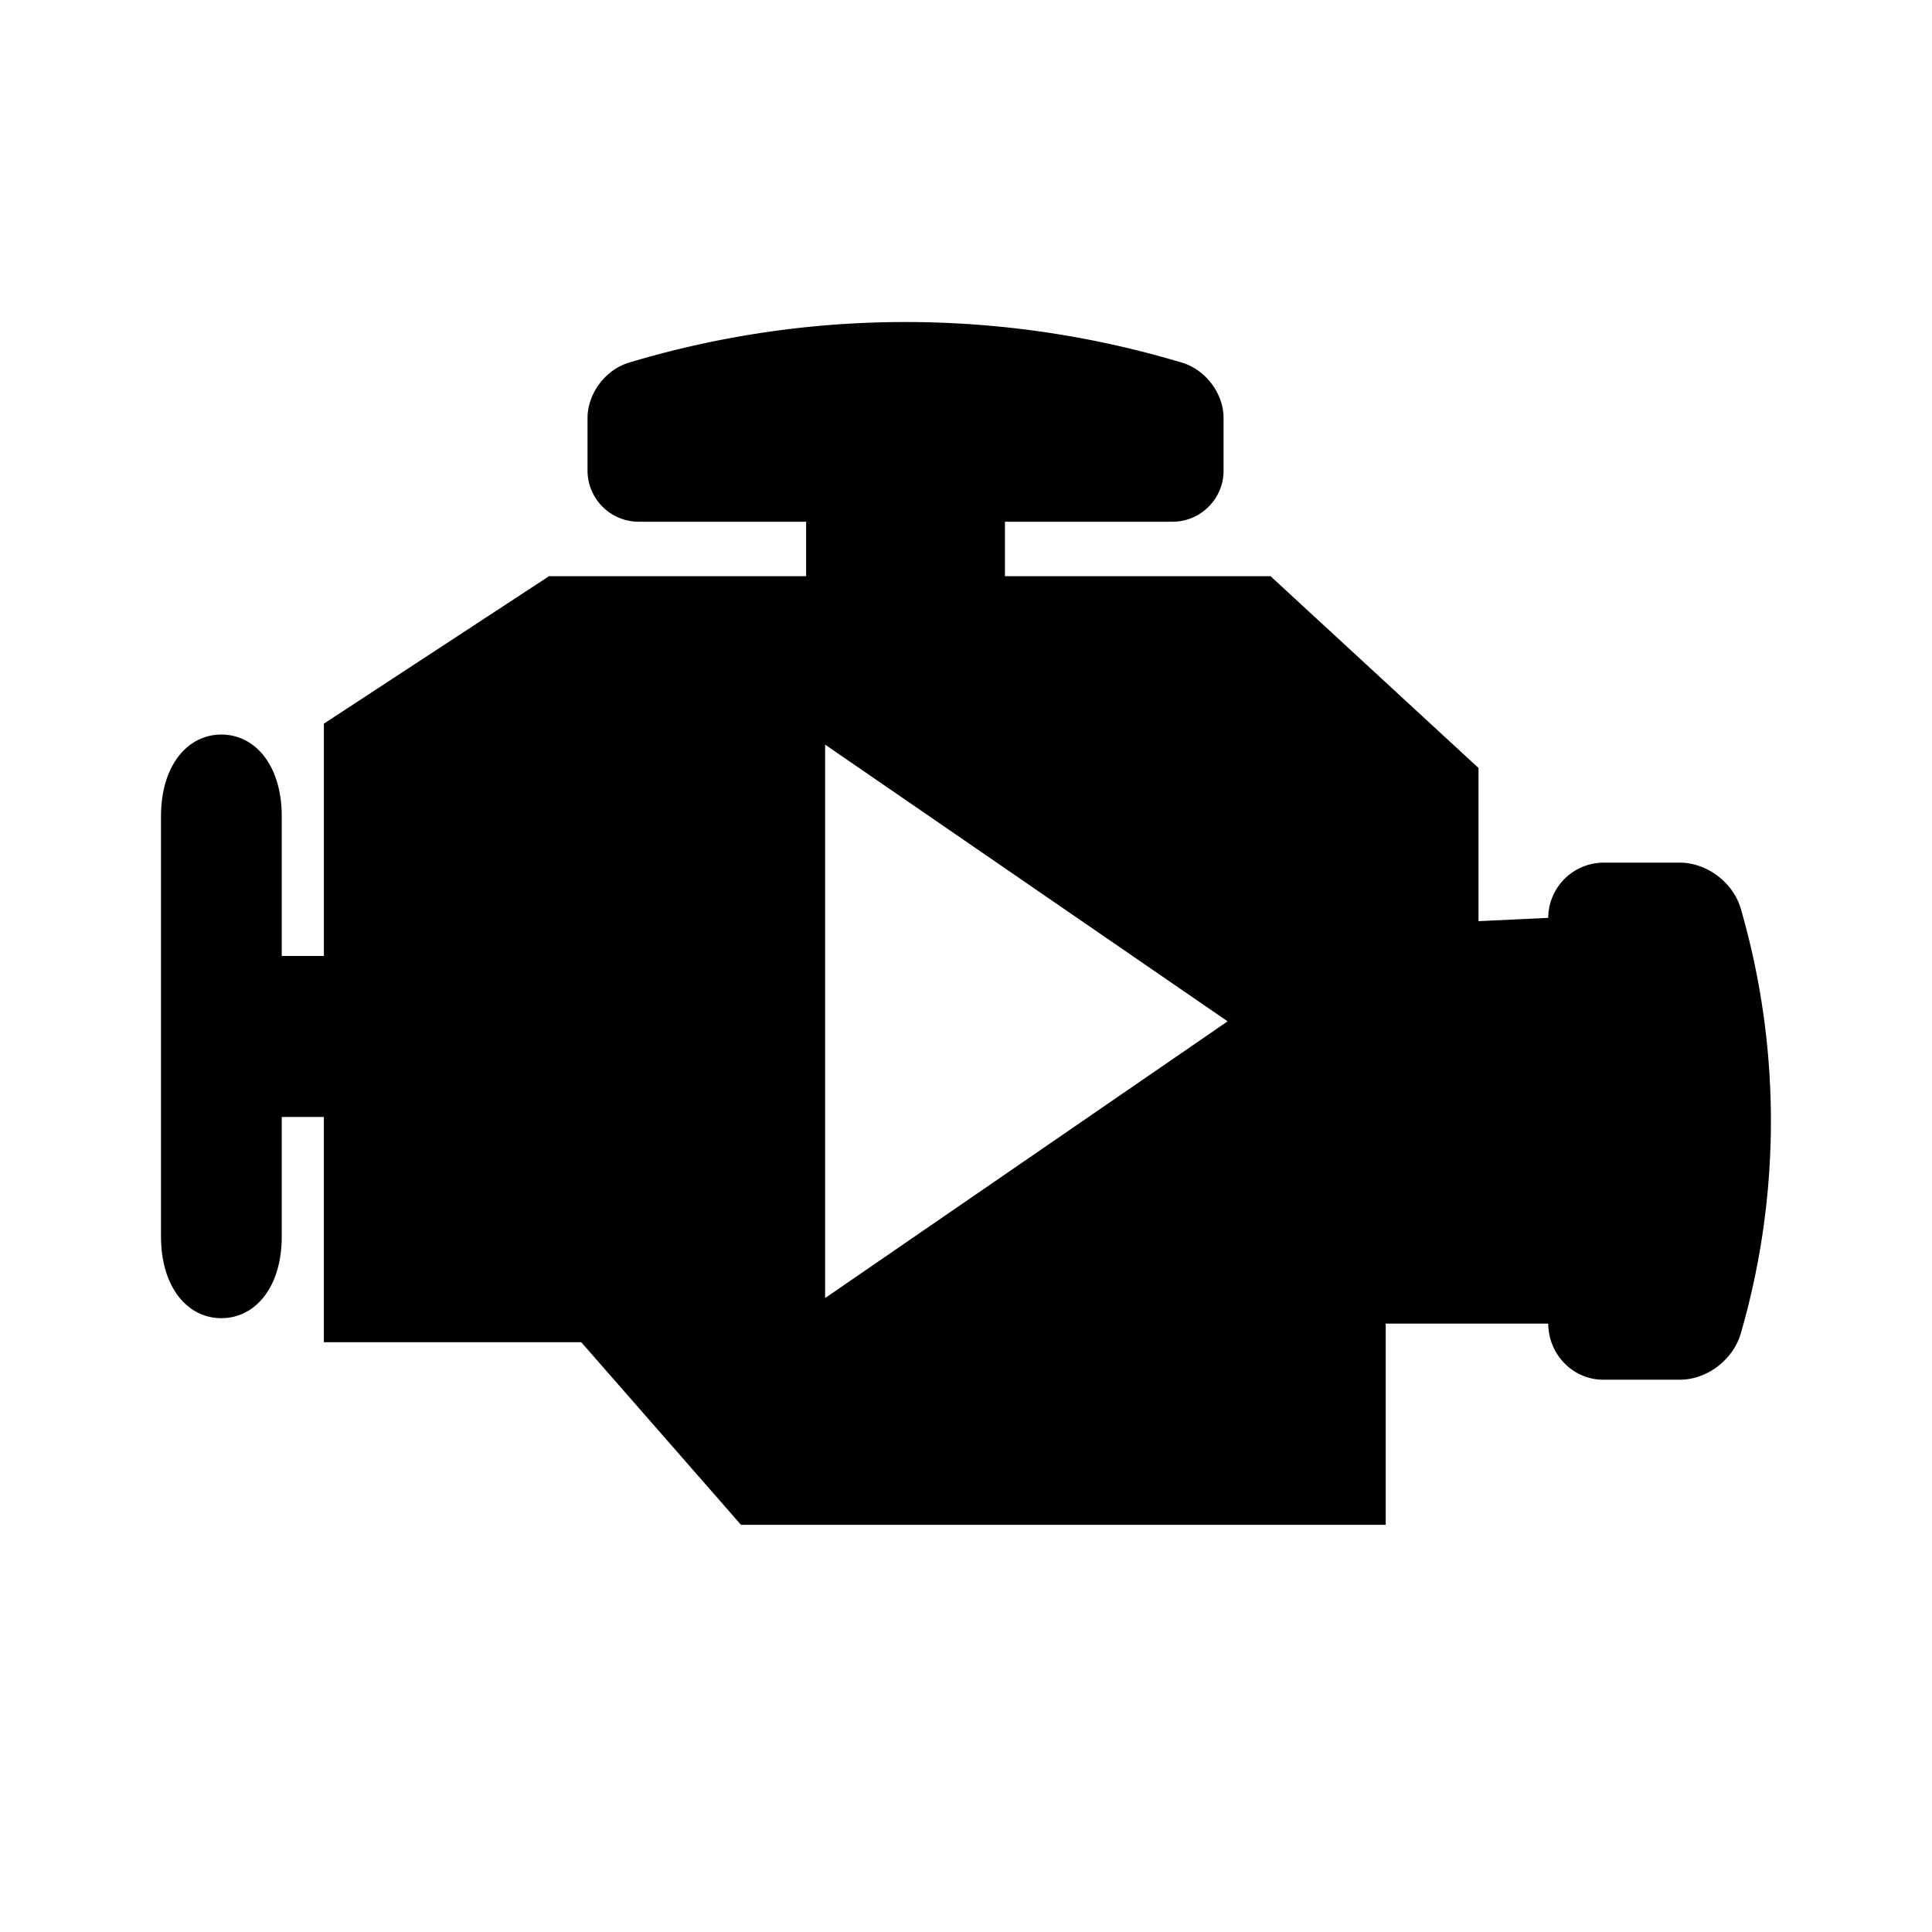
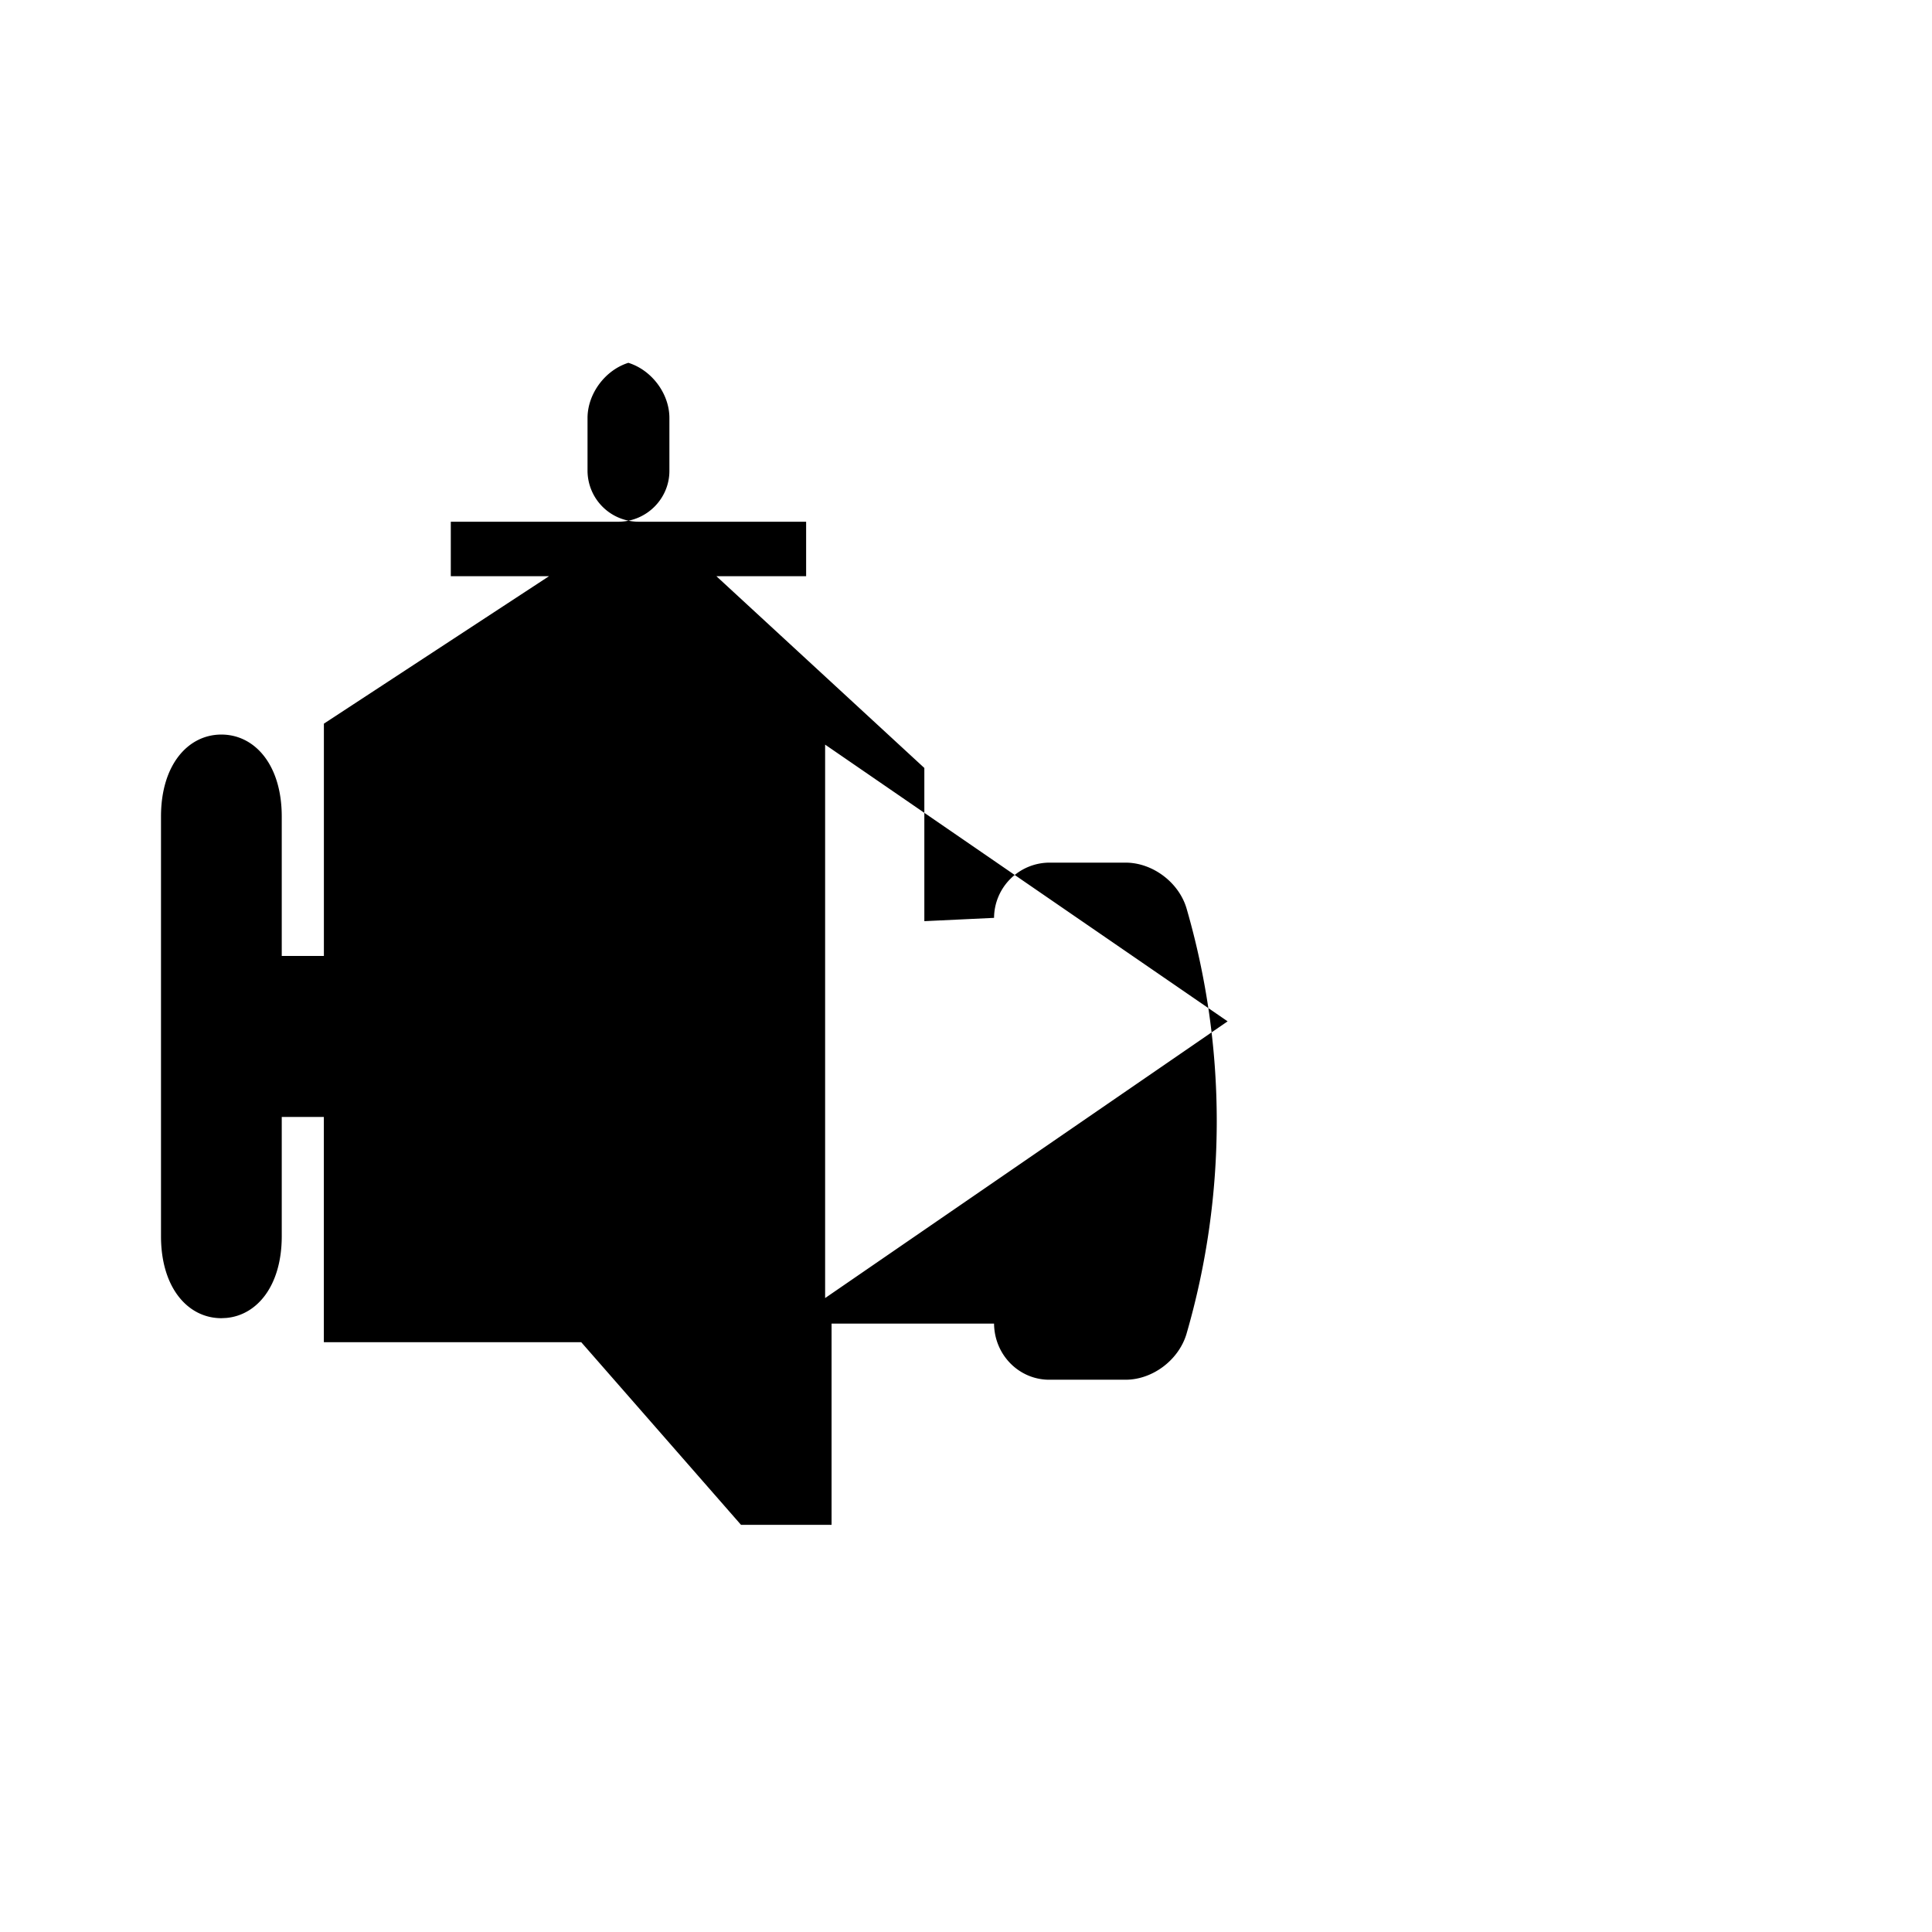
<svg xmlns="http://www.w3.org/2000/svg" viewBox="0 0 48 48">
-   <path d="M15.611 9.014a23.885 23.885 0 0113.768 0c.583.181 1.019.768 1.02 1.367V11.7c0 .687-.562 1.253-1.253 1.262h-4.178v1.353h6.598l5.167 4.765v3.806l1.732-.082a1.381 1.381 0 011.371-1.372h1.897c.668 0 1.318.486 1.512 1.129a18.974 18.974 0 01.001 10.58c-.195.652-.845 1.138-1.513 1.138h-1.897c-.747 0-1.363-.612-1.371-1.395h-4.037v5H18.41l-3.97-4.538H8.046V27.75H7v2.964c0 1.222-.606 1.96-1.377 2.03l-.123.006c-.828 0-1.5-.75-1.5-2.036V20.286C4 19 4.672 18.25 5.5 18.25S7 19 7 20.286v3.464h1.047v-5.771l5.594-3.664h6.387v-1.353H15.86a1.272 1.272 0 01-1.263-1.264v-1.316c.002-.6.437-1.187 1.015-1.368zM20.5 18.5v13.75l10-6.875-10-6.875z" fill-rule="evenodd" />
+   <path d="M15.611 9.014c.583.181 1.019.768 1.02 1.367V11.7c0 .687-.562 1.253-1.253 1.262h-4.178v1.353h6.598l5.167 4.765v3.806l1.732-.082a1.381 1.381 0 011.371-1.372h1.897c.668 0 1.318.486 1.512 1.129a18.974 18.974 0 01.001 10.58c-.195.652-.845 1.138-1.513 1.138h-1.897c-.747 0-1.363-.612-1.371-1.395h-4.037v5H18.41l-3.97-4.538H8.046V27.75H7v2.964c0 1.222-.606 1.96-1.377 2.03l-.123.006c-.828 0-1.5-.75-1.5-2.036V20.286C4 19 4.672 18.25 5.5 18.25S7 19 7 20.286v3.464h1.047v-5.771l5.594-3.664h6.387v-1.353H15.86a1.272 1.272 0 01-1.263-1.264v-1.316c.002-.6.437-1.187 1.015-1.368zM20.5 18.5v13.75l10-6.875-10-6.875z" fill-rule="evenodd" />
</svg>